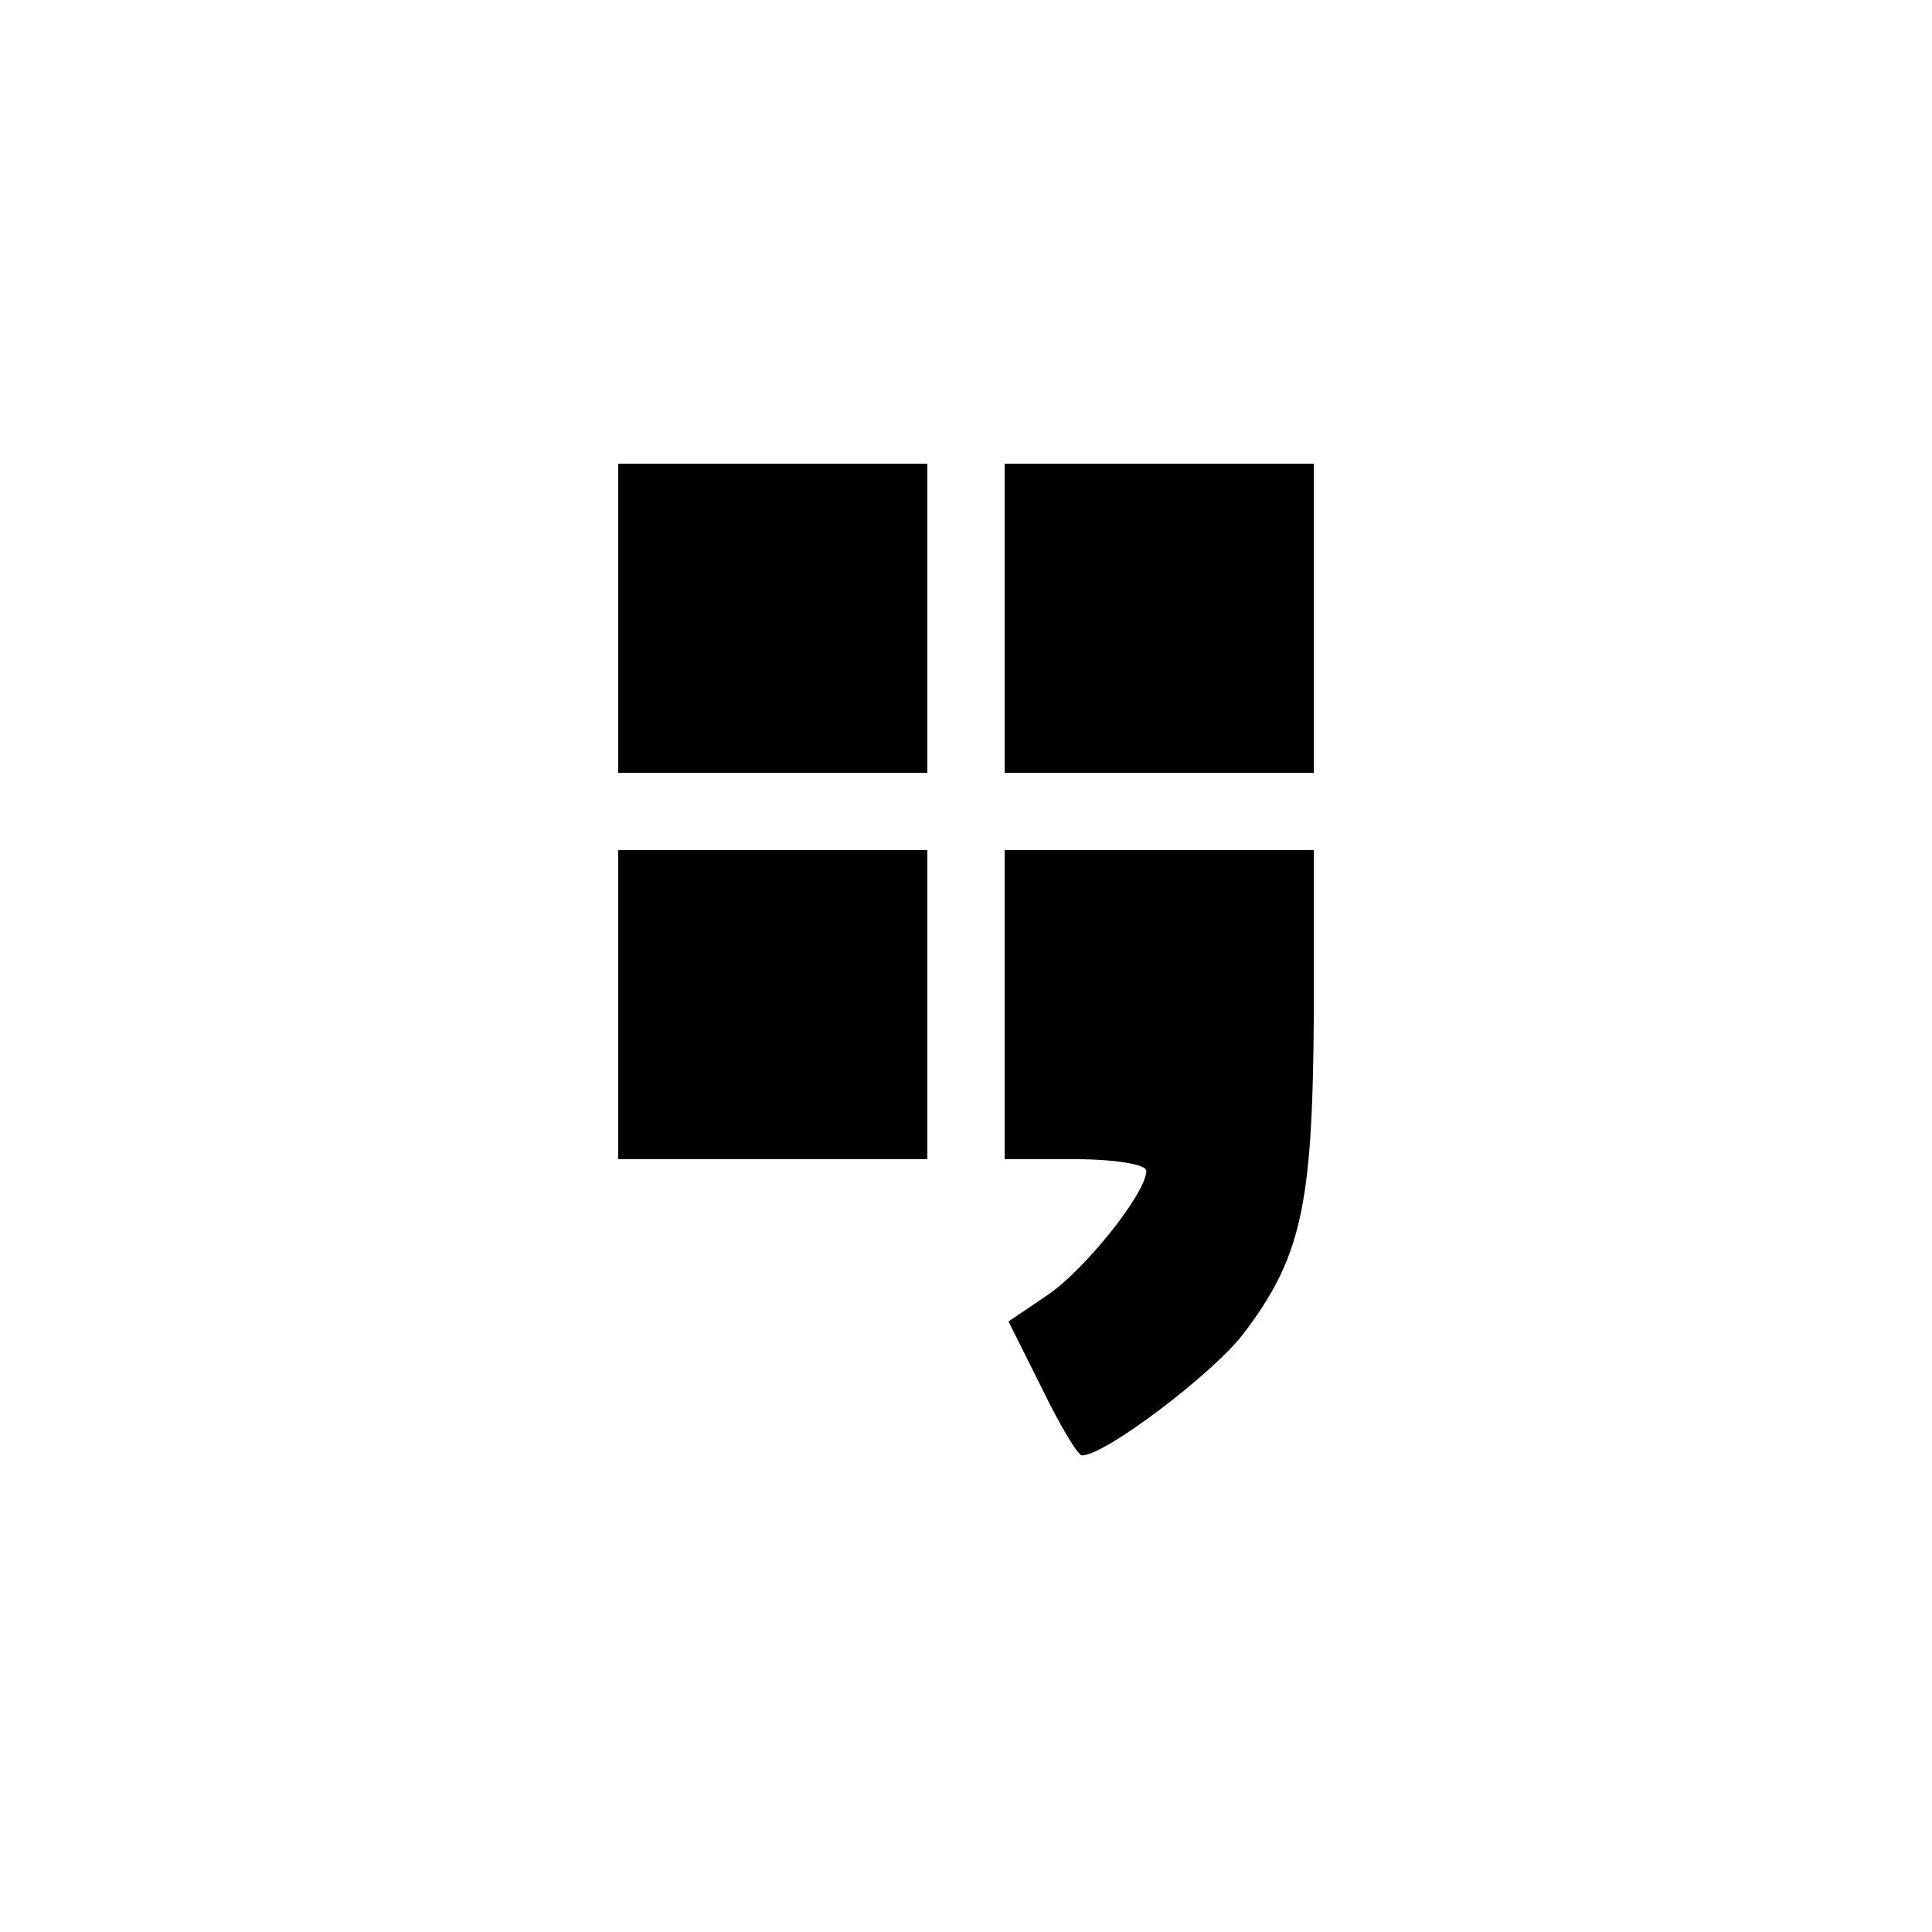
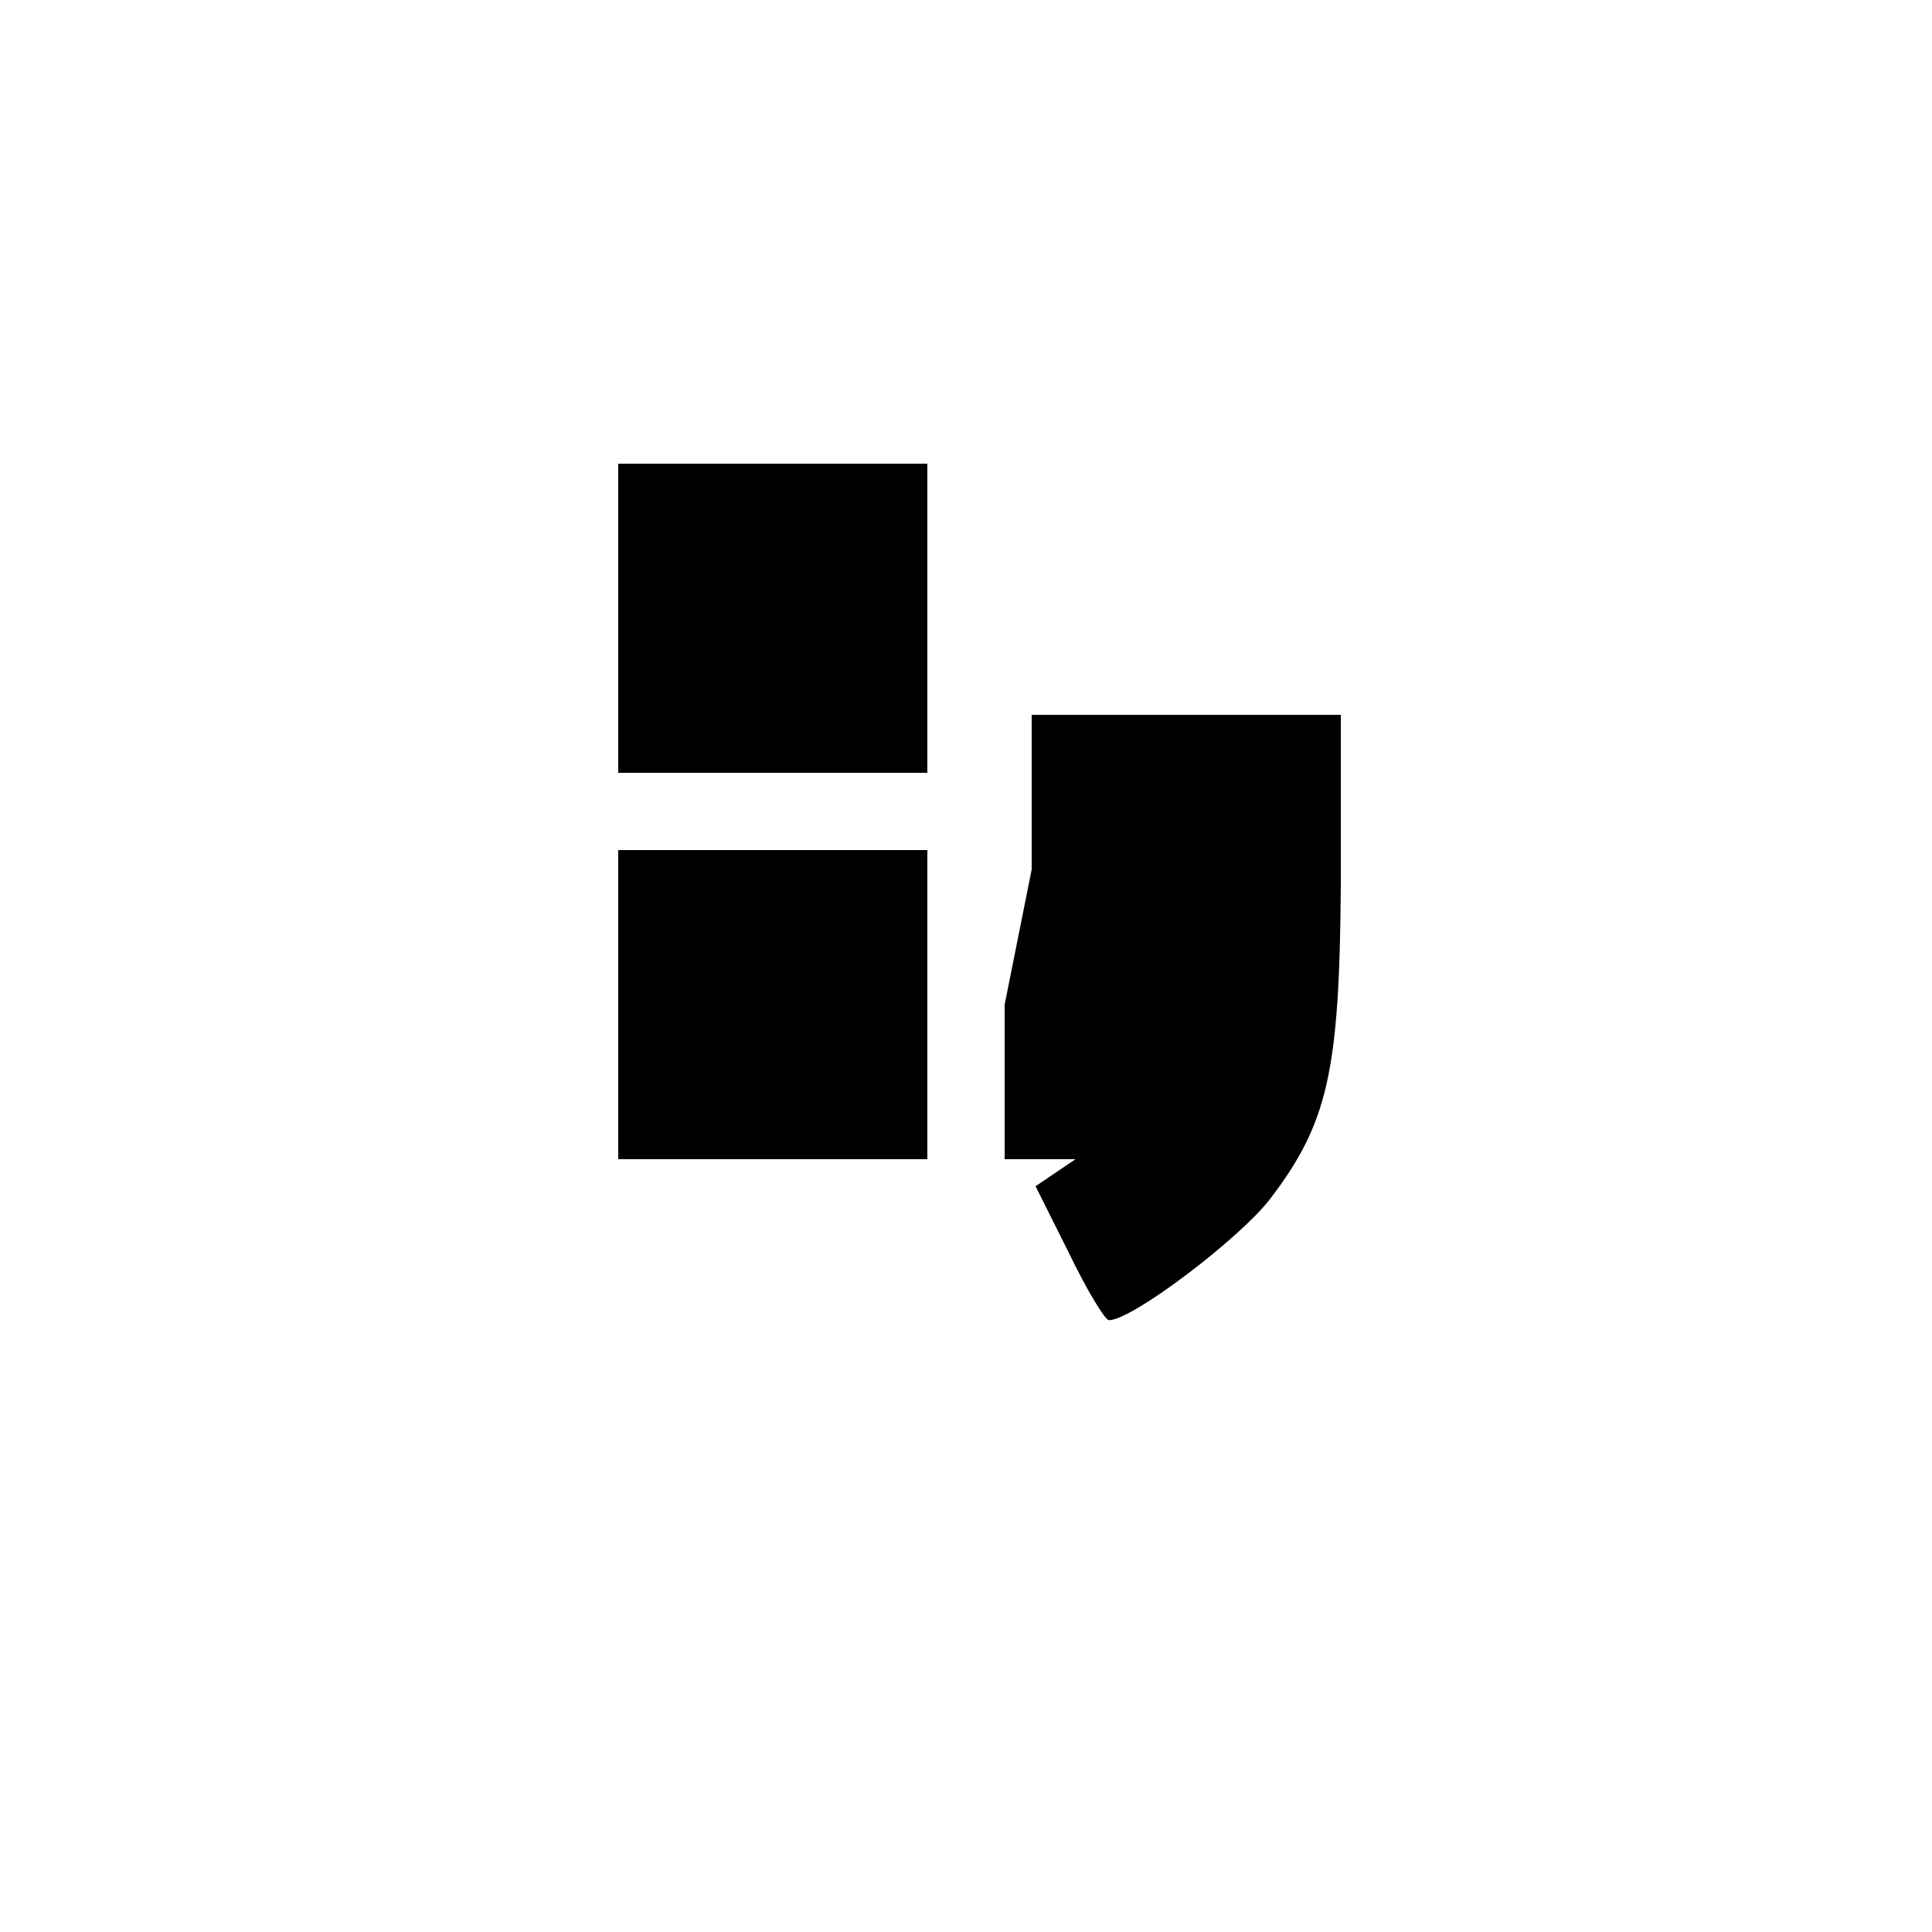
<svg xmlns="http://www.w3.org/2000/svg" version="1.0" width="150pt" height="150pt" viewBox="0 0 150 150" preserveAspectRatio="xMidYMid meet">
  <g transform="translate(0,150) scale(0.1,-0.1)" fill="#000000" stroke="none">
    <path d="M480 1020 l0 -120 120 0 120 0 0 120 0 120 -120 0 -120 0 0 -120z" />
-     <path d="M780 1020 l0 -120 120 0 120 0 0 120 0 120 -120 0 -120 0 0 -120z" />
    <path d="M480 720 l0 -120 120 0 120 0 0 120 0 120 -120 0 -120 0 0 -120z" />
-     <path d="M780 720 l0 -120 55 0 c30 0 55 -4 55 -9 0 -17 -47 -76 -76 -96 l-31 -21 26 -52 c14 -29 28 -52 31 -52 18 0 101 63 125 94 45 59 54 99 55 244 l0 132 -120 0 -120 0 0 -120z" />
+     <path d="M780 720 l0 -120 55 0 l-31 -21 26 -52 c14 -29 28 -52 31 -52 18 0 101 63 125 94 45 59 54 99 55 244 l0 132 -120 0 -120 0 0 -120z" />
  </g>
</svg>